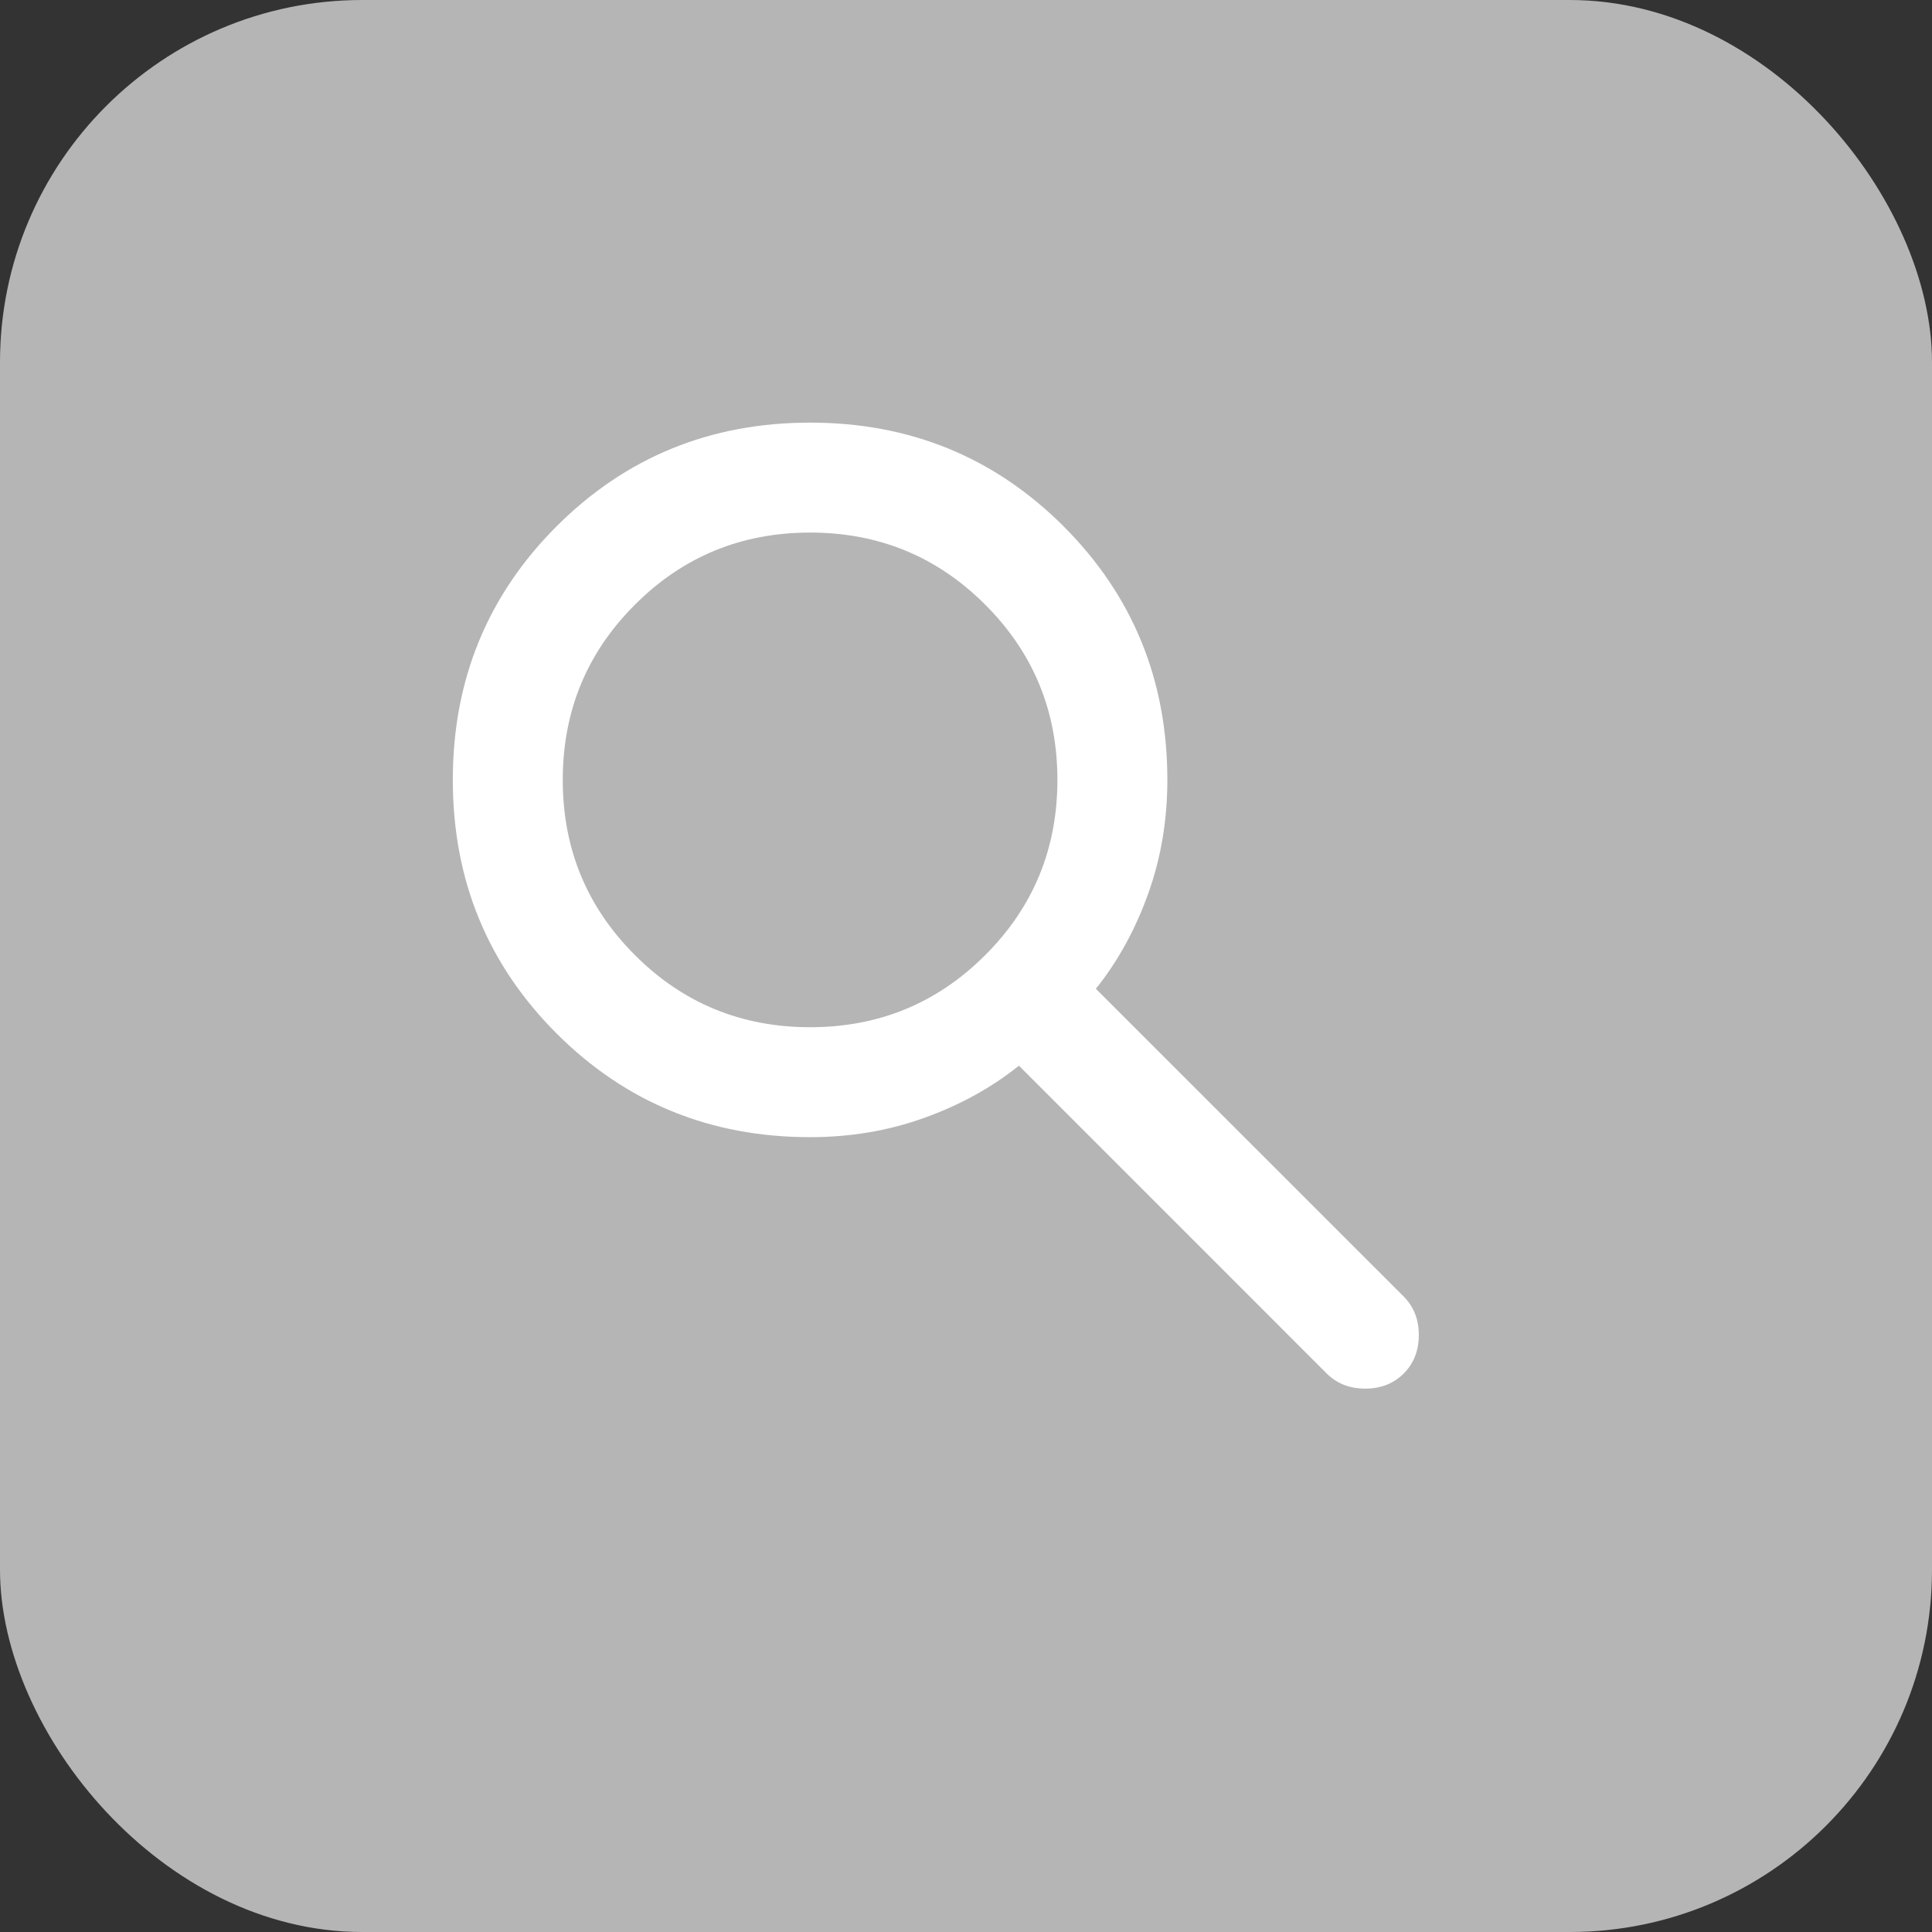
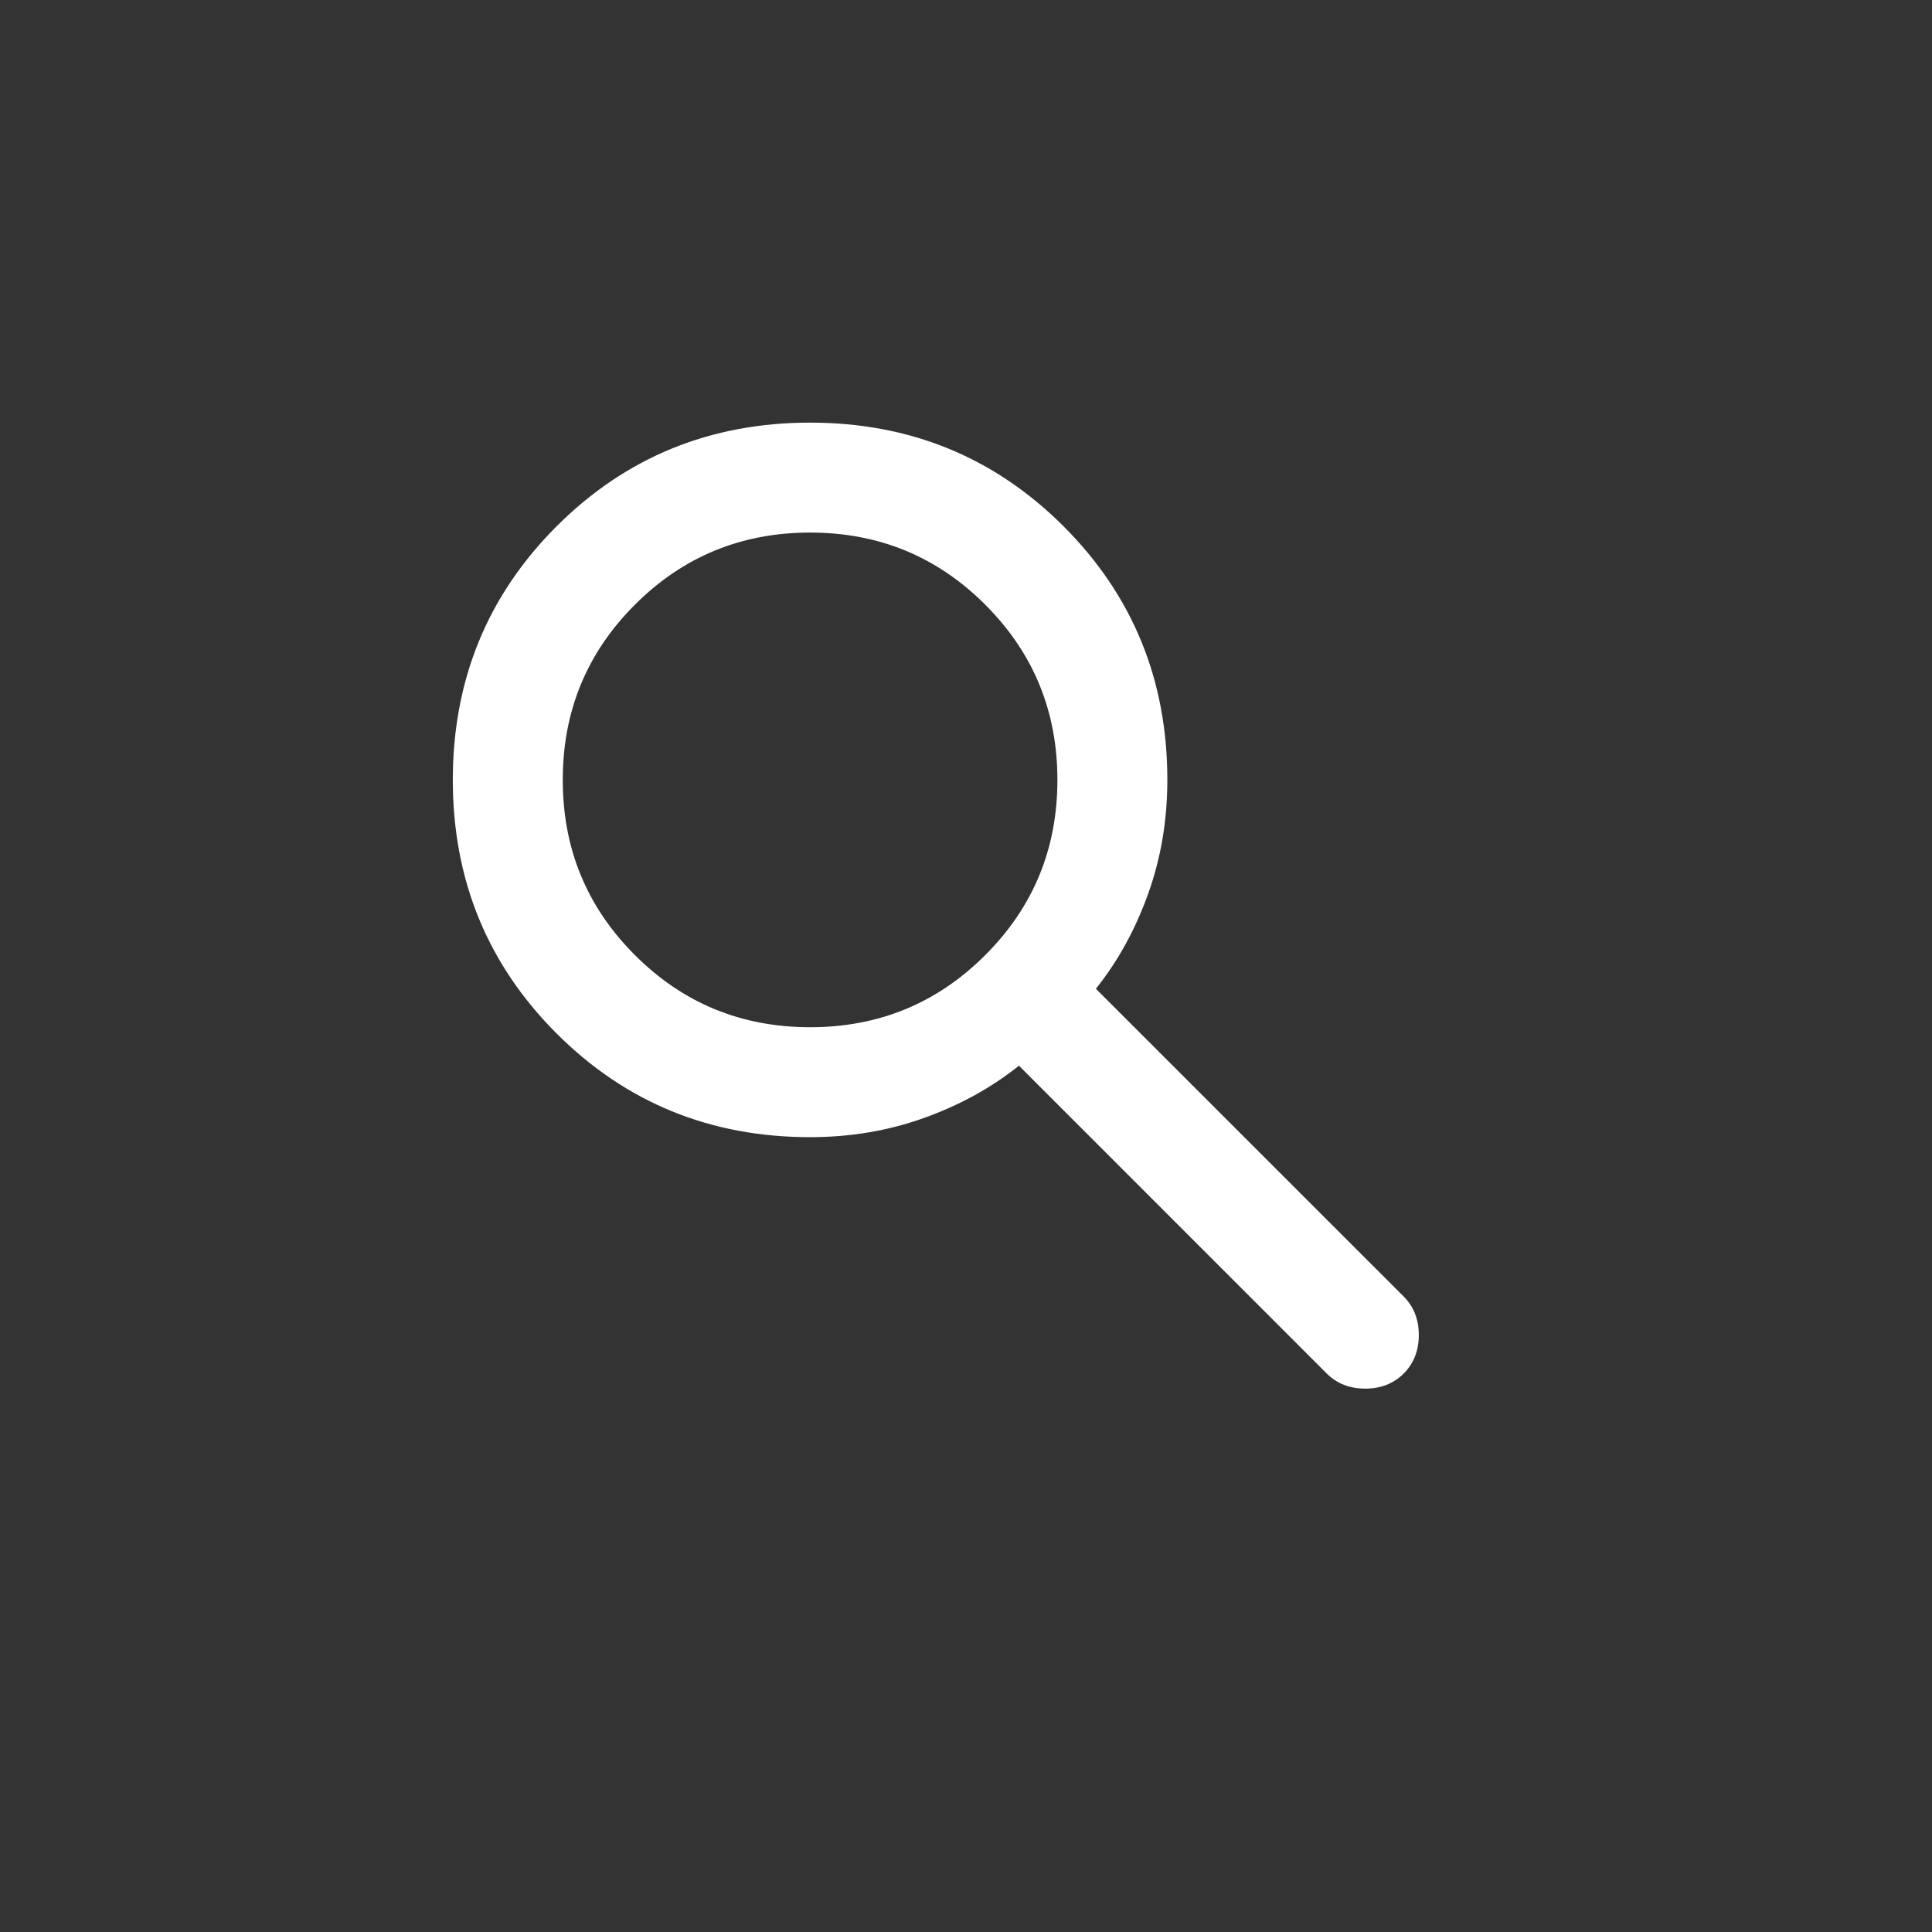
<svg xmlns="http://www.w3.org/2000/svg" width="32" height="32" viewBox="0 0 32 32" fill="none">
  <rect x="0" y="0" width="32" height="32" fill="#333333" stroke="none" />
-   <rect width="32" height="32" rx="6" fill="#B5B5B5" />
  <path d="M13.418 18.835C11.764 18.835 10.364 18.262 9.218 17.117C8.073 15.971 7.5 14.571 7.5 12.918C7.5 11.264 8.073 9.864 9.218 8.718C10.364 7.573 11.764 7 13.418 7C15.071 7 16.471 7.573 17.617 8.718C18.762 9.864 19.335 11.264 19.335 12.918C19.335 13.585 19.229 14.215 19.016 14.806C18.804 15.398 18.516 15.922 18.151 16.377L23.25 21.475C23.416 21.642 23.5 21.854 23.5 22.112C23.5 22.37 23.416 22.583 23.25 22.75C23.083 22.916 22.87 23 22.612 23C22.354 23 22.142 22.916 21.975 22.75L16.877 17.651C16.422 18.016 15.898 18.304 15.306 18.516C14.715 18.729 14.085 18.835 13.418 18.835ZM13.418 17.014C14.556 17.014 15.523 16.616 16.319 15.819C17.116 15.023 17.514 14.056 17.514 12.918C17.514 11.78 17.116 10.812 16.319 10.016C15.523 9.219 14.556 8.821 13.418 8.821C12.28 8.821 11.312 9.219 10.516 10.016C9.719 10.812 9.321 11.78 9.321 12.918C9.321 14.056 9.719 15.023 10.516 15.819C11.312 16.616 12.28 17.014 13.418 17.014Z" fill="white" />
</svg>